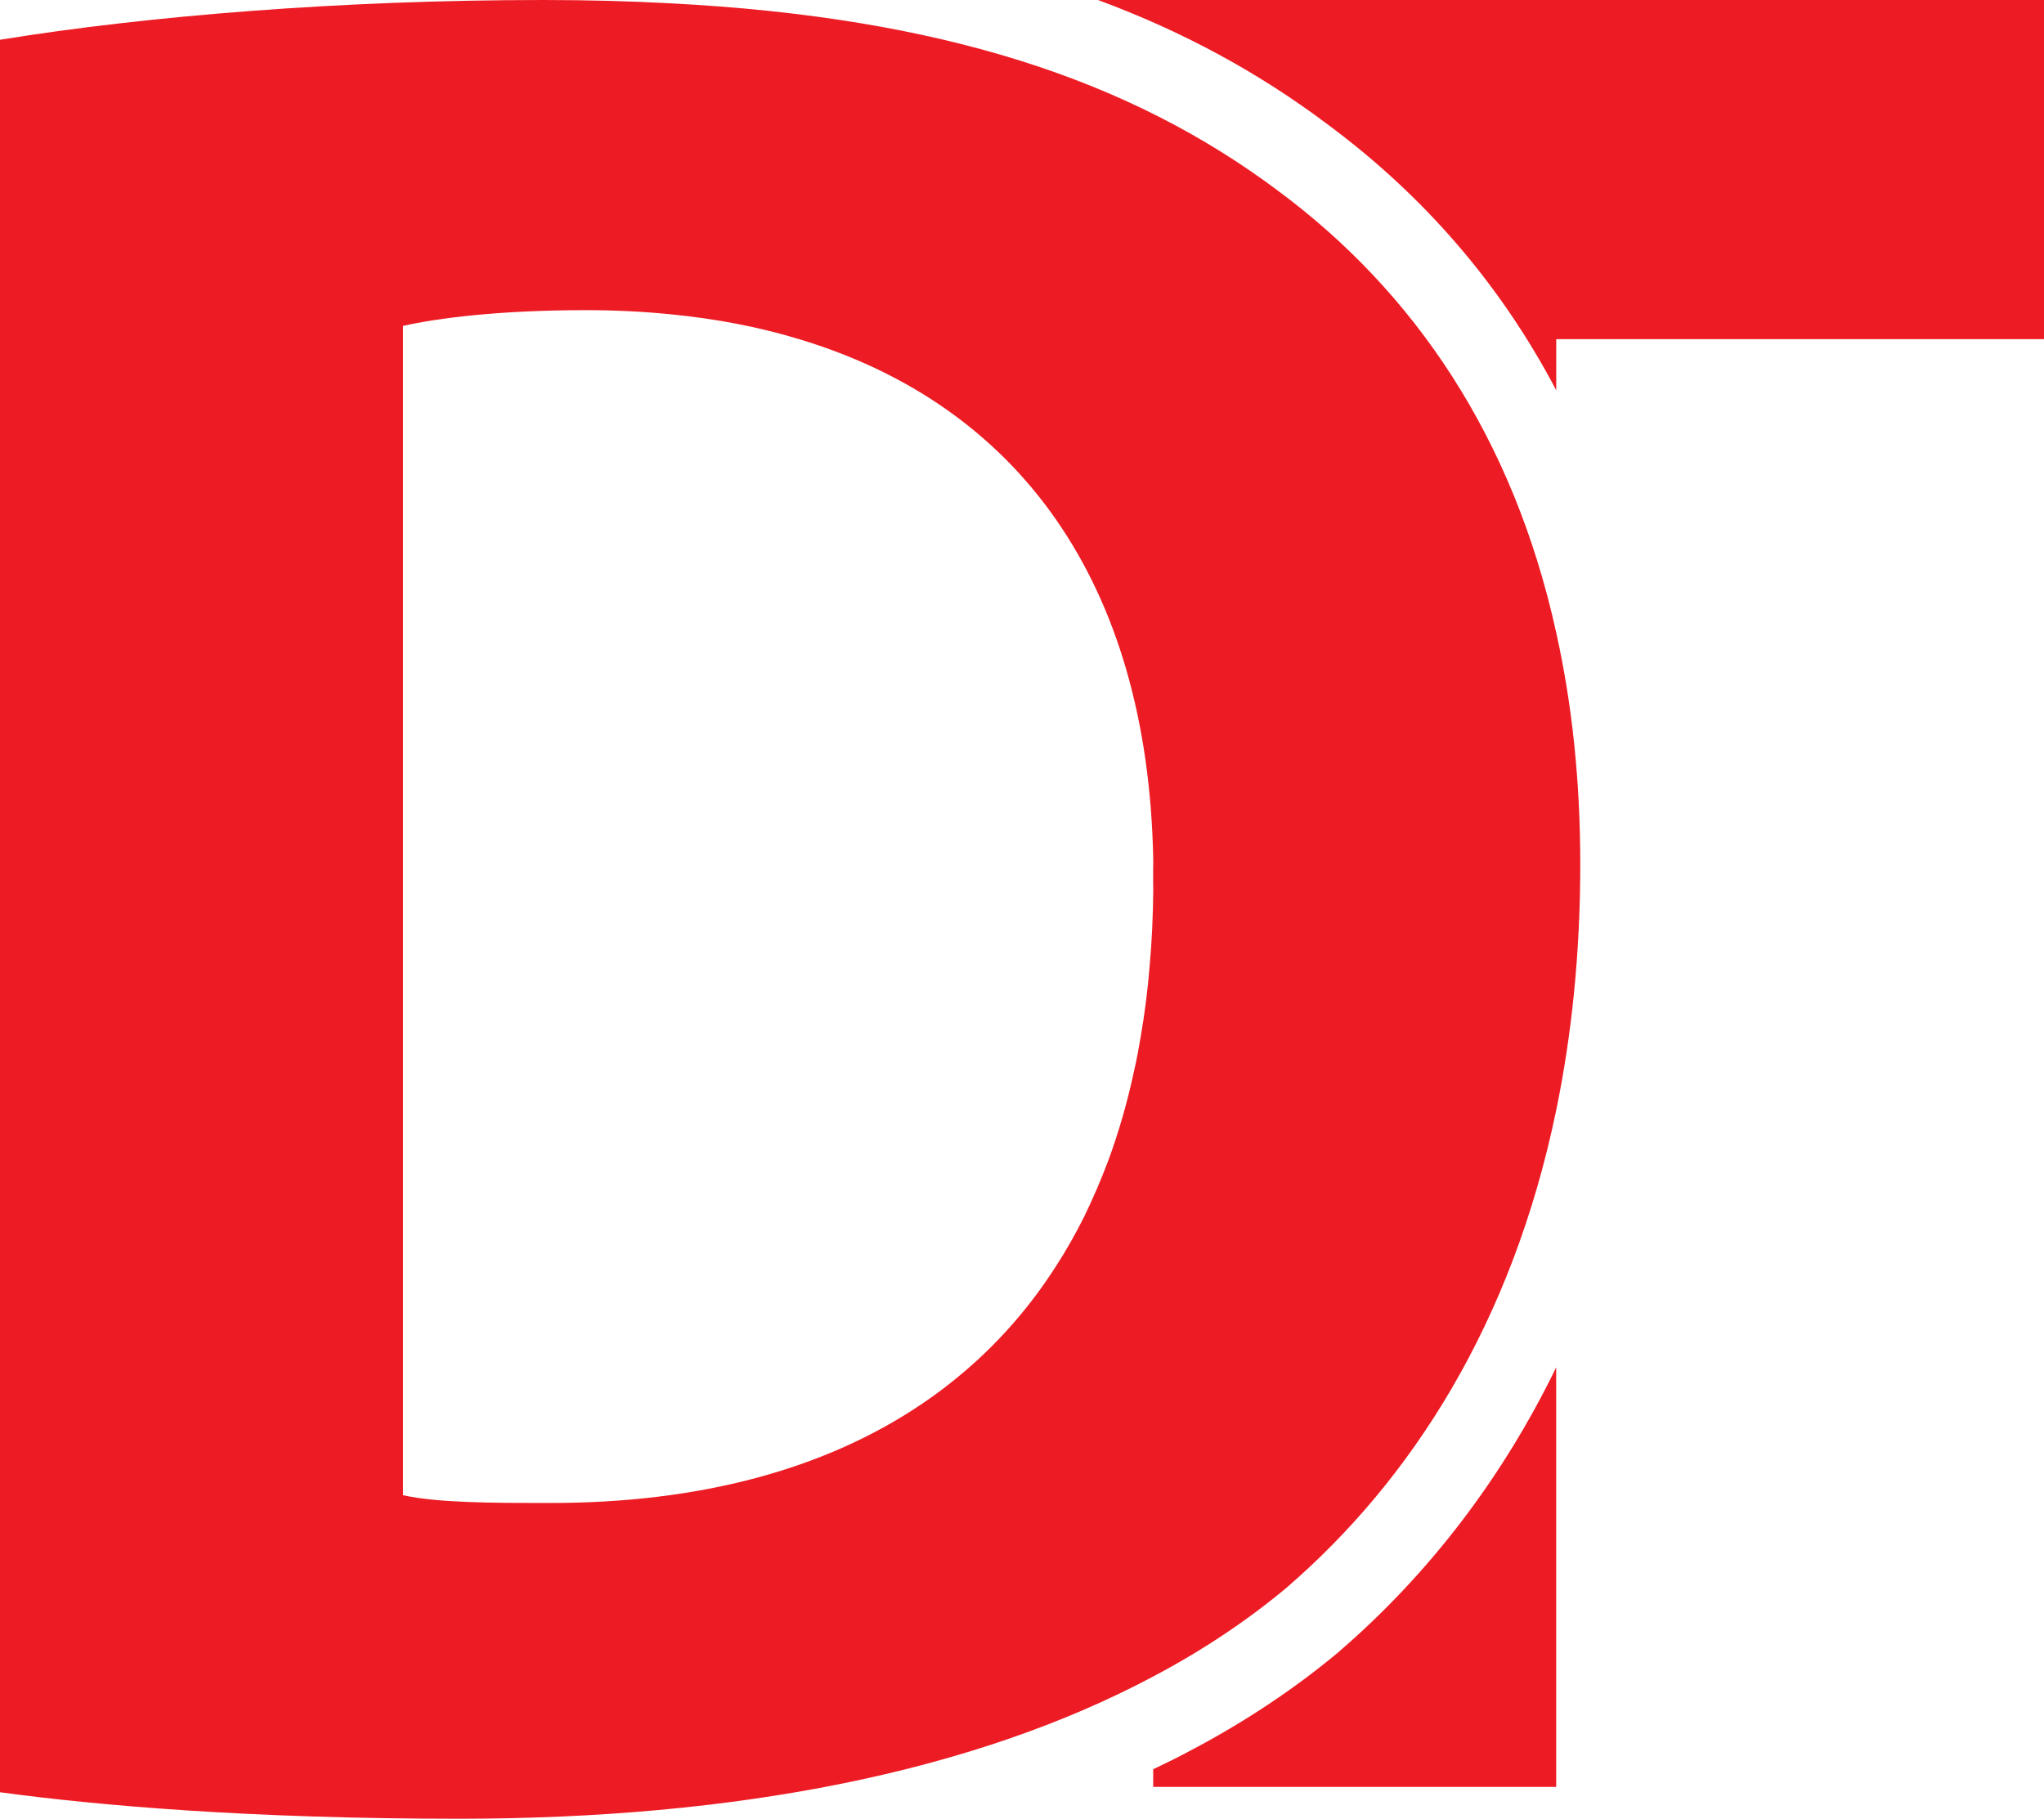
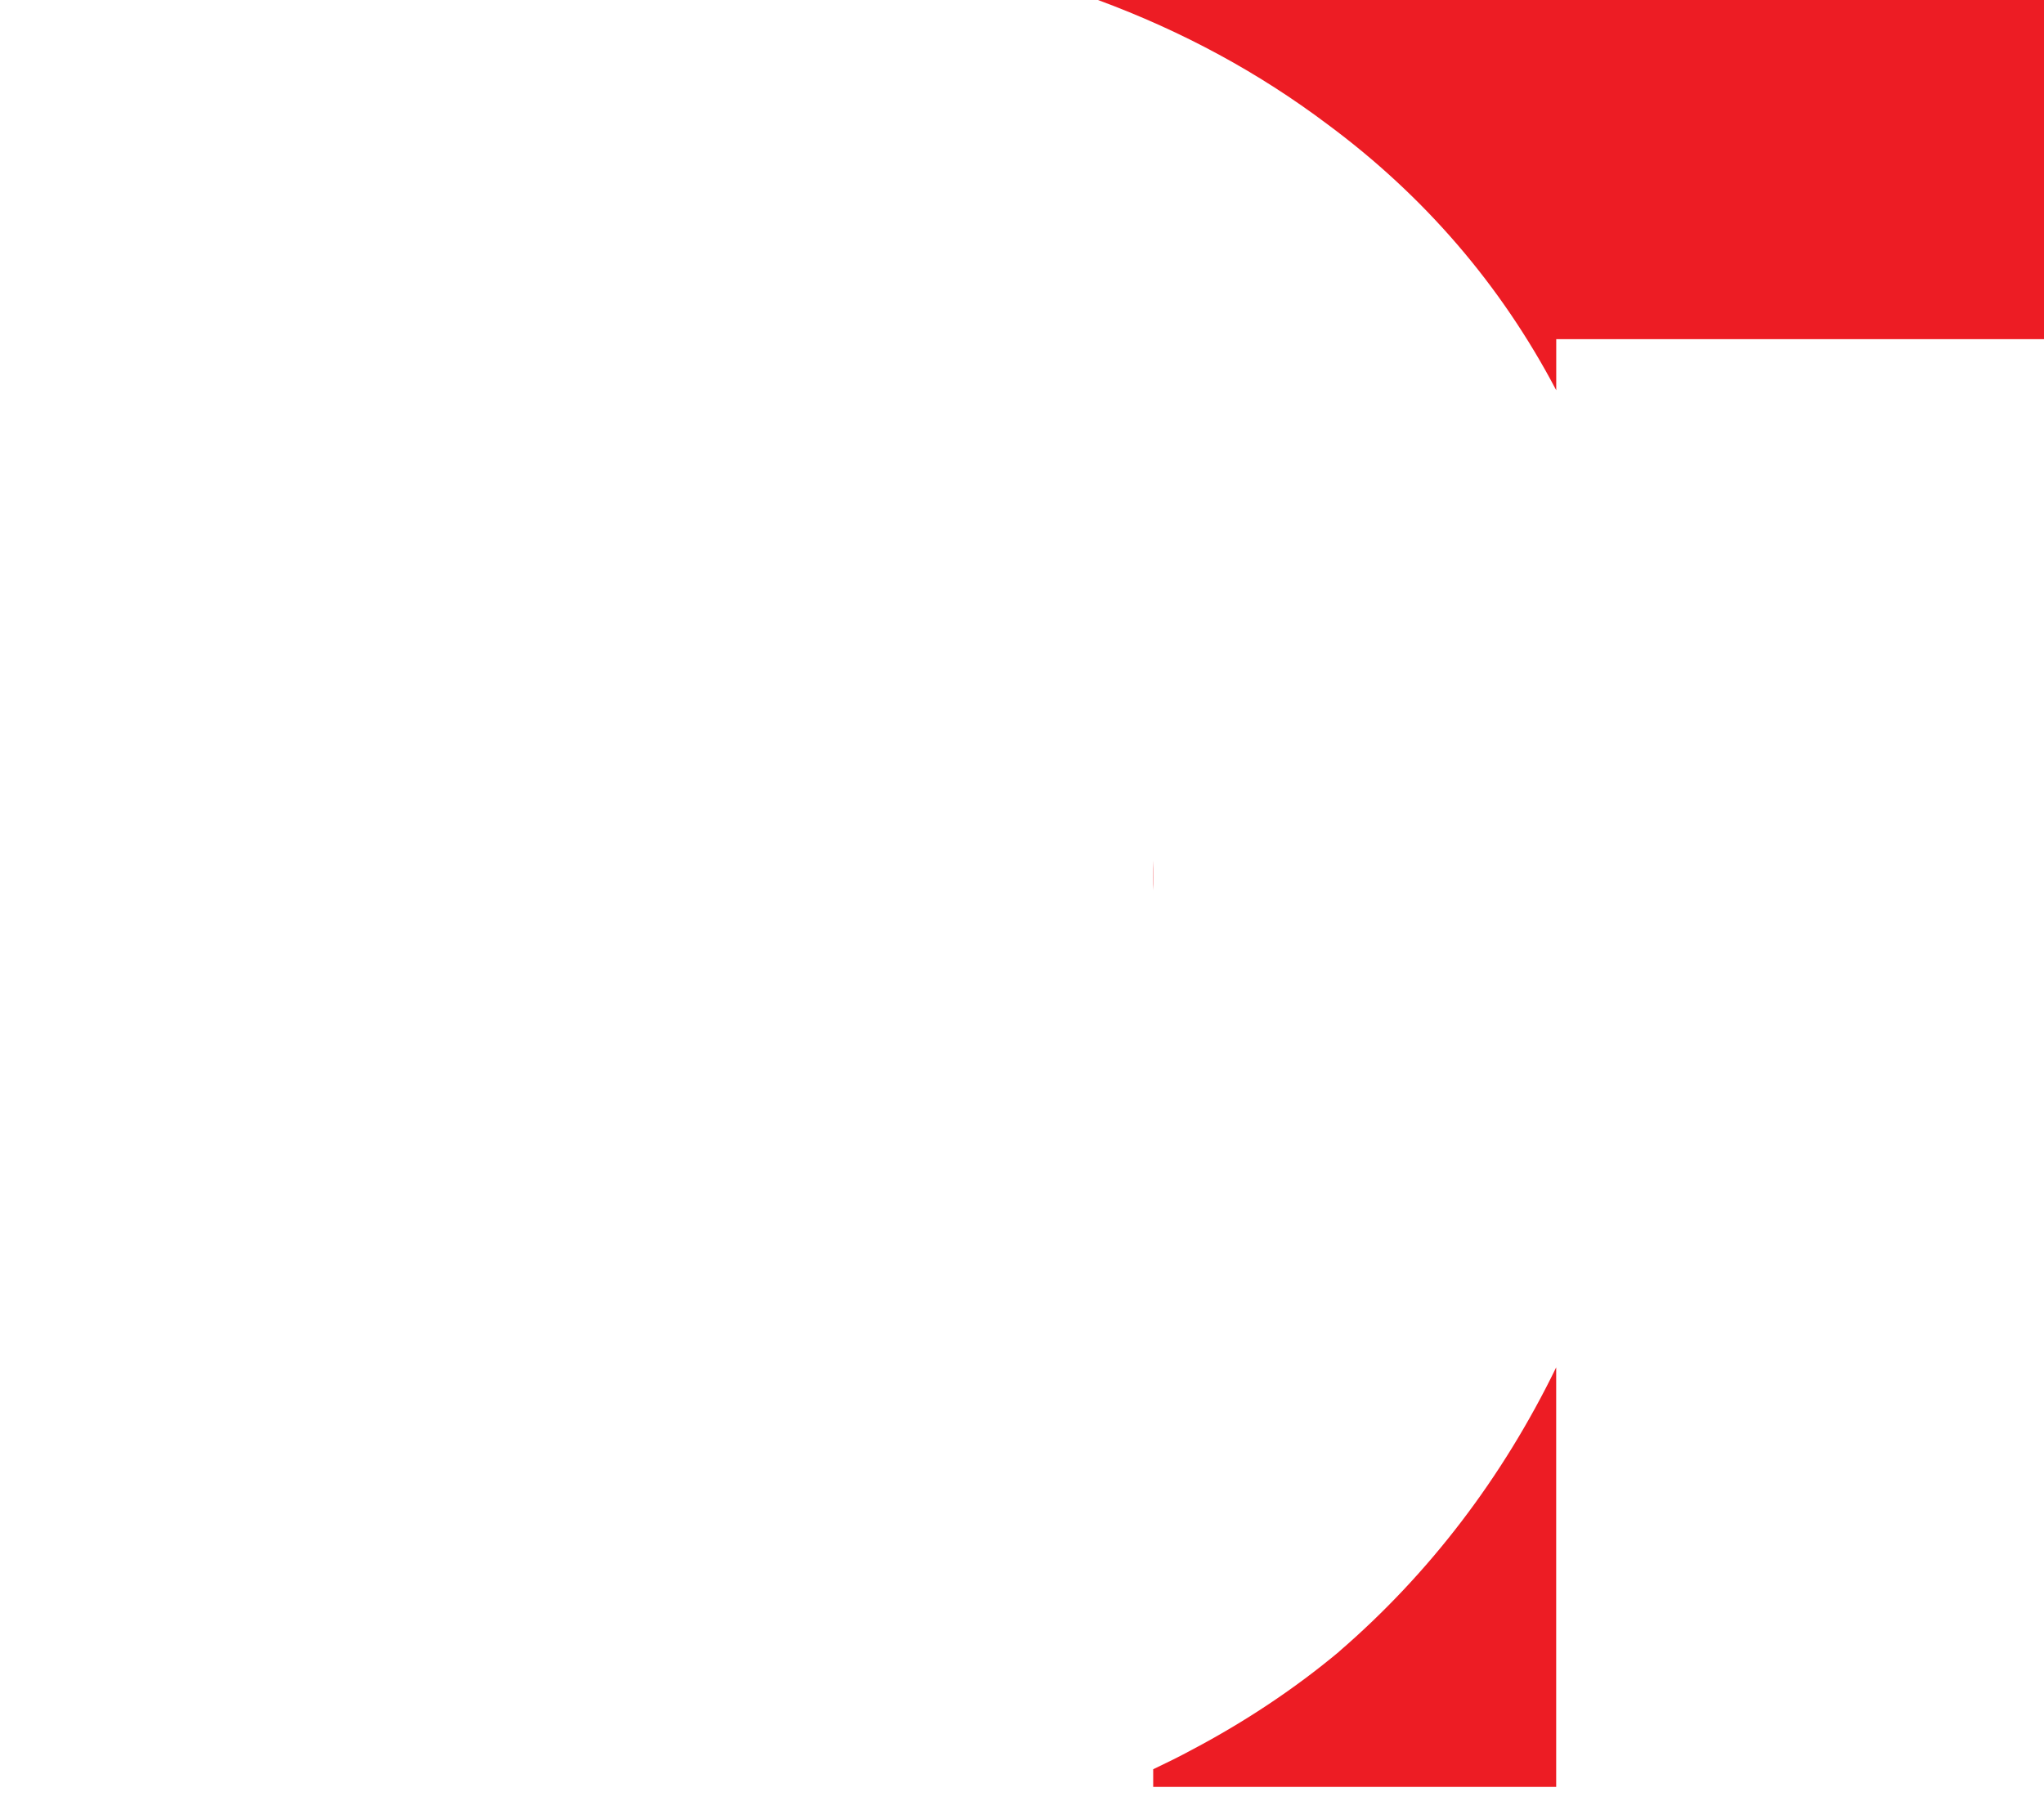
<svg xmlns="http://www.w3.org/2000/svg" id="Layer_1" viewBox="0 0 381.93 339.87">
  <defs>
    <style>.cls-1{fill:#ed1c24;}</style>
  </defs>
  <g>
-     <path class="cls-1" d="M290.79,118.24c-8-36.44-26.48-63.69-51.97-82.58C211.2,14.97,176.05,3.25,125.26,.62c-7.54-.41-15.43-.62-23.69-.62C63.9,0,27.72,2.94,0,7.43V334.92c18.32,2.48,46.55,4.95,85.73,4.95,51.56,0,96-8.62,129.75-26.58,9.08-4.8,17.39-10.32,24.83-16.52,23.43-20.18,42.27-49.55,50.48-89.34,2.89-13.99,4.49-29.32,4.49-45.94,0-15.64-1.55-30.04-4.49-43.25Zm-75.3,48.15c-.05,4.85-.26,9.55-.67,14.09-.36,4.54-.93,8.88-1.65,13.11-.36,2.12-.72,4.18-1.19,6.19-1.29,6.09-2.94,11.82-4.95,17.24-1.34,3.56-2.84,7.02-4.44,10.32-1.65,3.3-3.41,6.4-5.32,9.34-4.75,7.43-10.43,13.94-16.88,19.46-2.58,2.22-5.26,4.28-8.1,6.19-18.37,12.44-41.96,18.53-69.32,18.53h-1.39c-8.93,0-19.82,0-26.27-1.45V60.9c6.45-1.45,17.86-2.94,34.17-2.94,5.42,0,10.74,.26,15.79,.77,8.52,.83,16.57,2.37,24.05,4.65,40.83,12.28,65.24,45.32,66.17,97.39,.05,1.08,.05,2.12,.05,3.2,0,.83,0,1.65-.05,2.43Z" />
-     <path class="cls-1" d="M215.48,160.77v5.63c.05-.77,.05-1.6,.05-2.43,0-1.08,0-2.12-.05-3.2Zm0,0v5.63c.05-.77,.05-1.6,.05-2.43,0-1.08,0-2.12-.05-3.2Zm0,0v5.63c.05-.77,.05-1.6,.05-2.43,0-1.08,0-2.12-.05-3.2Z" />
-   </g>
+     </g>
  <path class="cls-1" d="M215.48,160.77v5.63c.05-.77,.05-1.6,.05-2.43,0-1.08,0-2.12-.05-3.2Zm34.74,147.87c-8.21,6.86-17.5,13.06-27.46,18.32-2.37,1.29-4.8,2.48-7.28,3.66v3.3h75.3v-78.4c-10.01,20.59-23.69,38.55-40.57,53.11ZM205.16,0c15.9,5.88,30.04,13.57,42.89,23.23,18.12,13.42,32.41,30.04,42.74,49.7v-9.55h91.15V0H205.16Z" />
</svg>